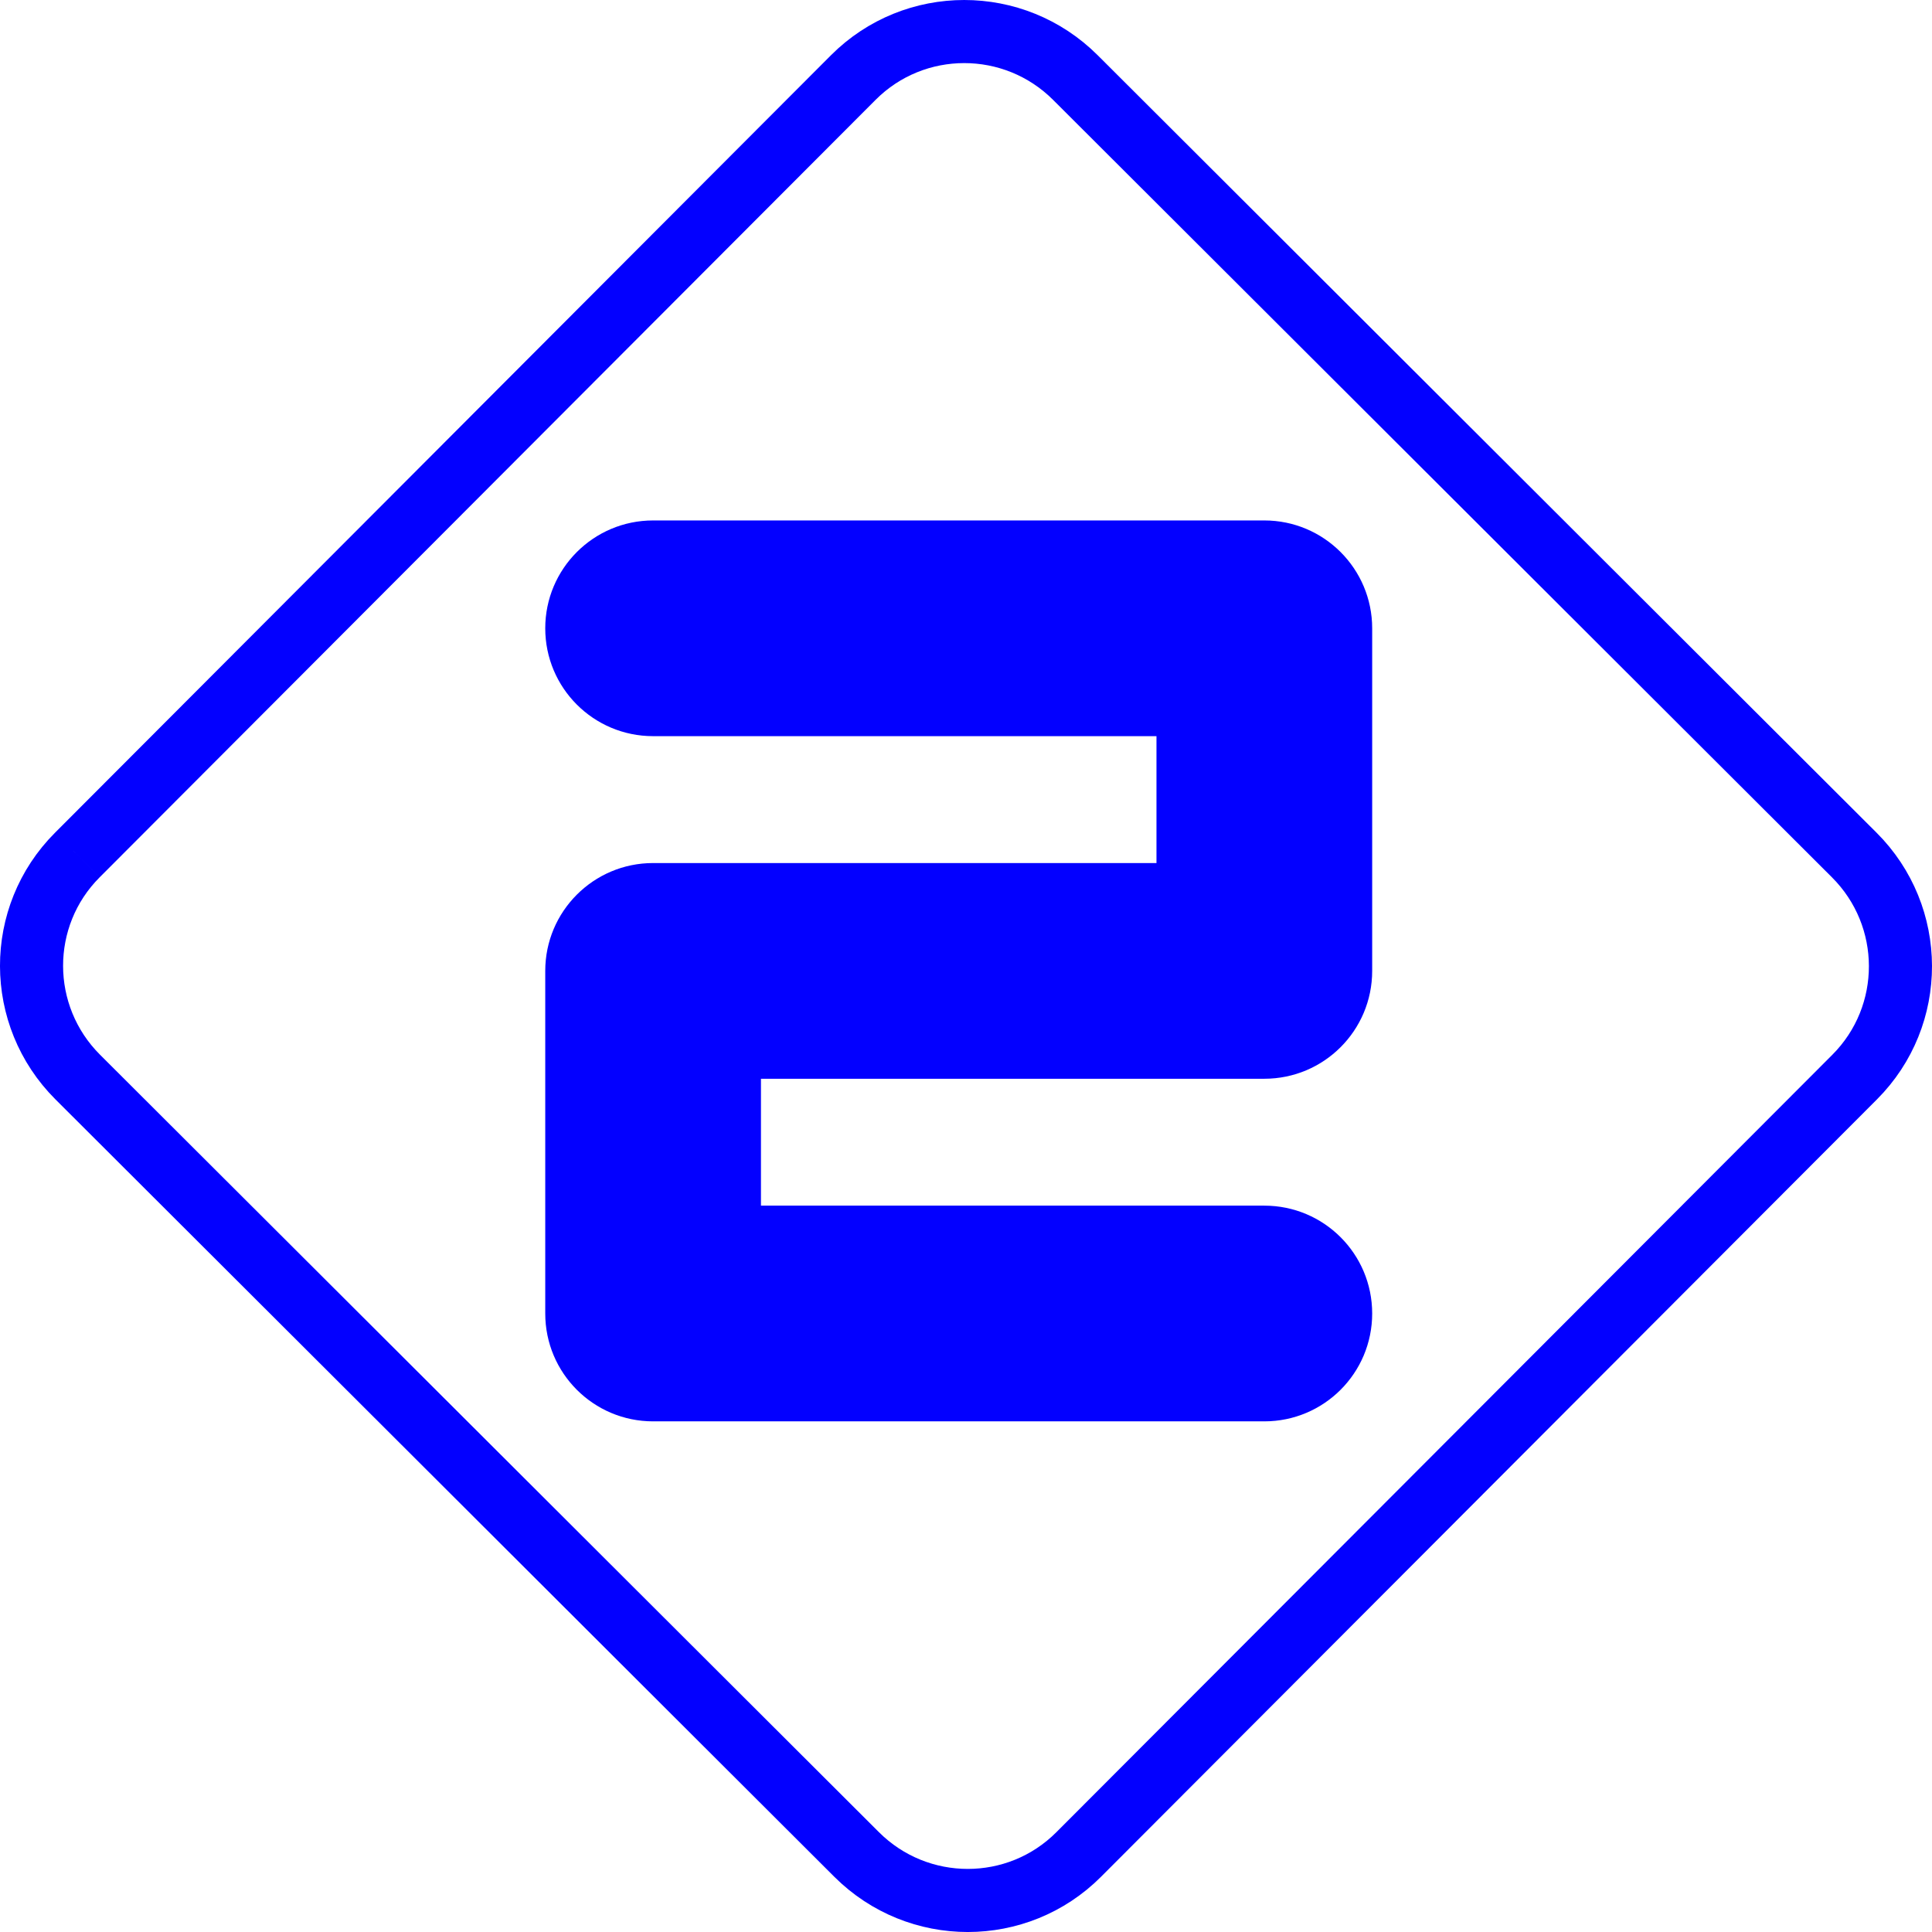
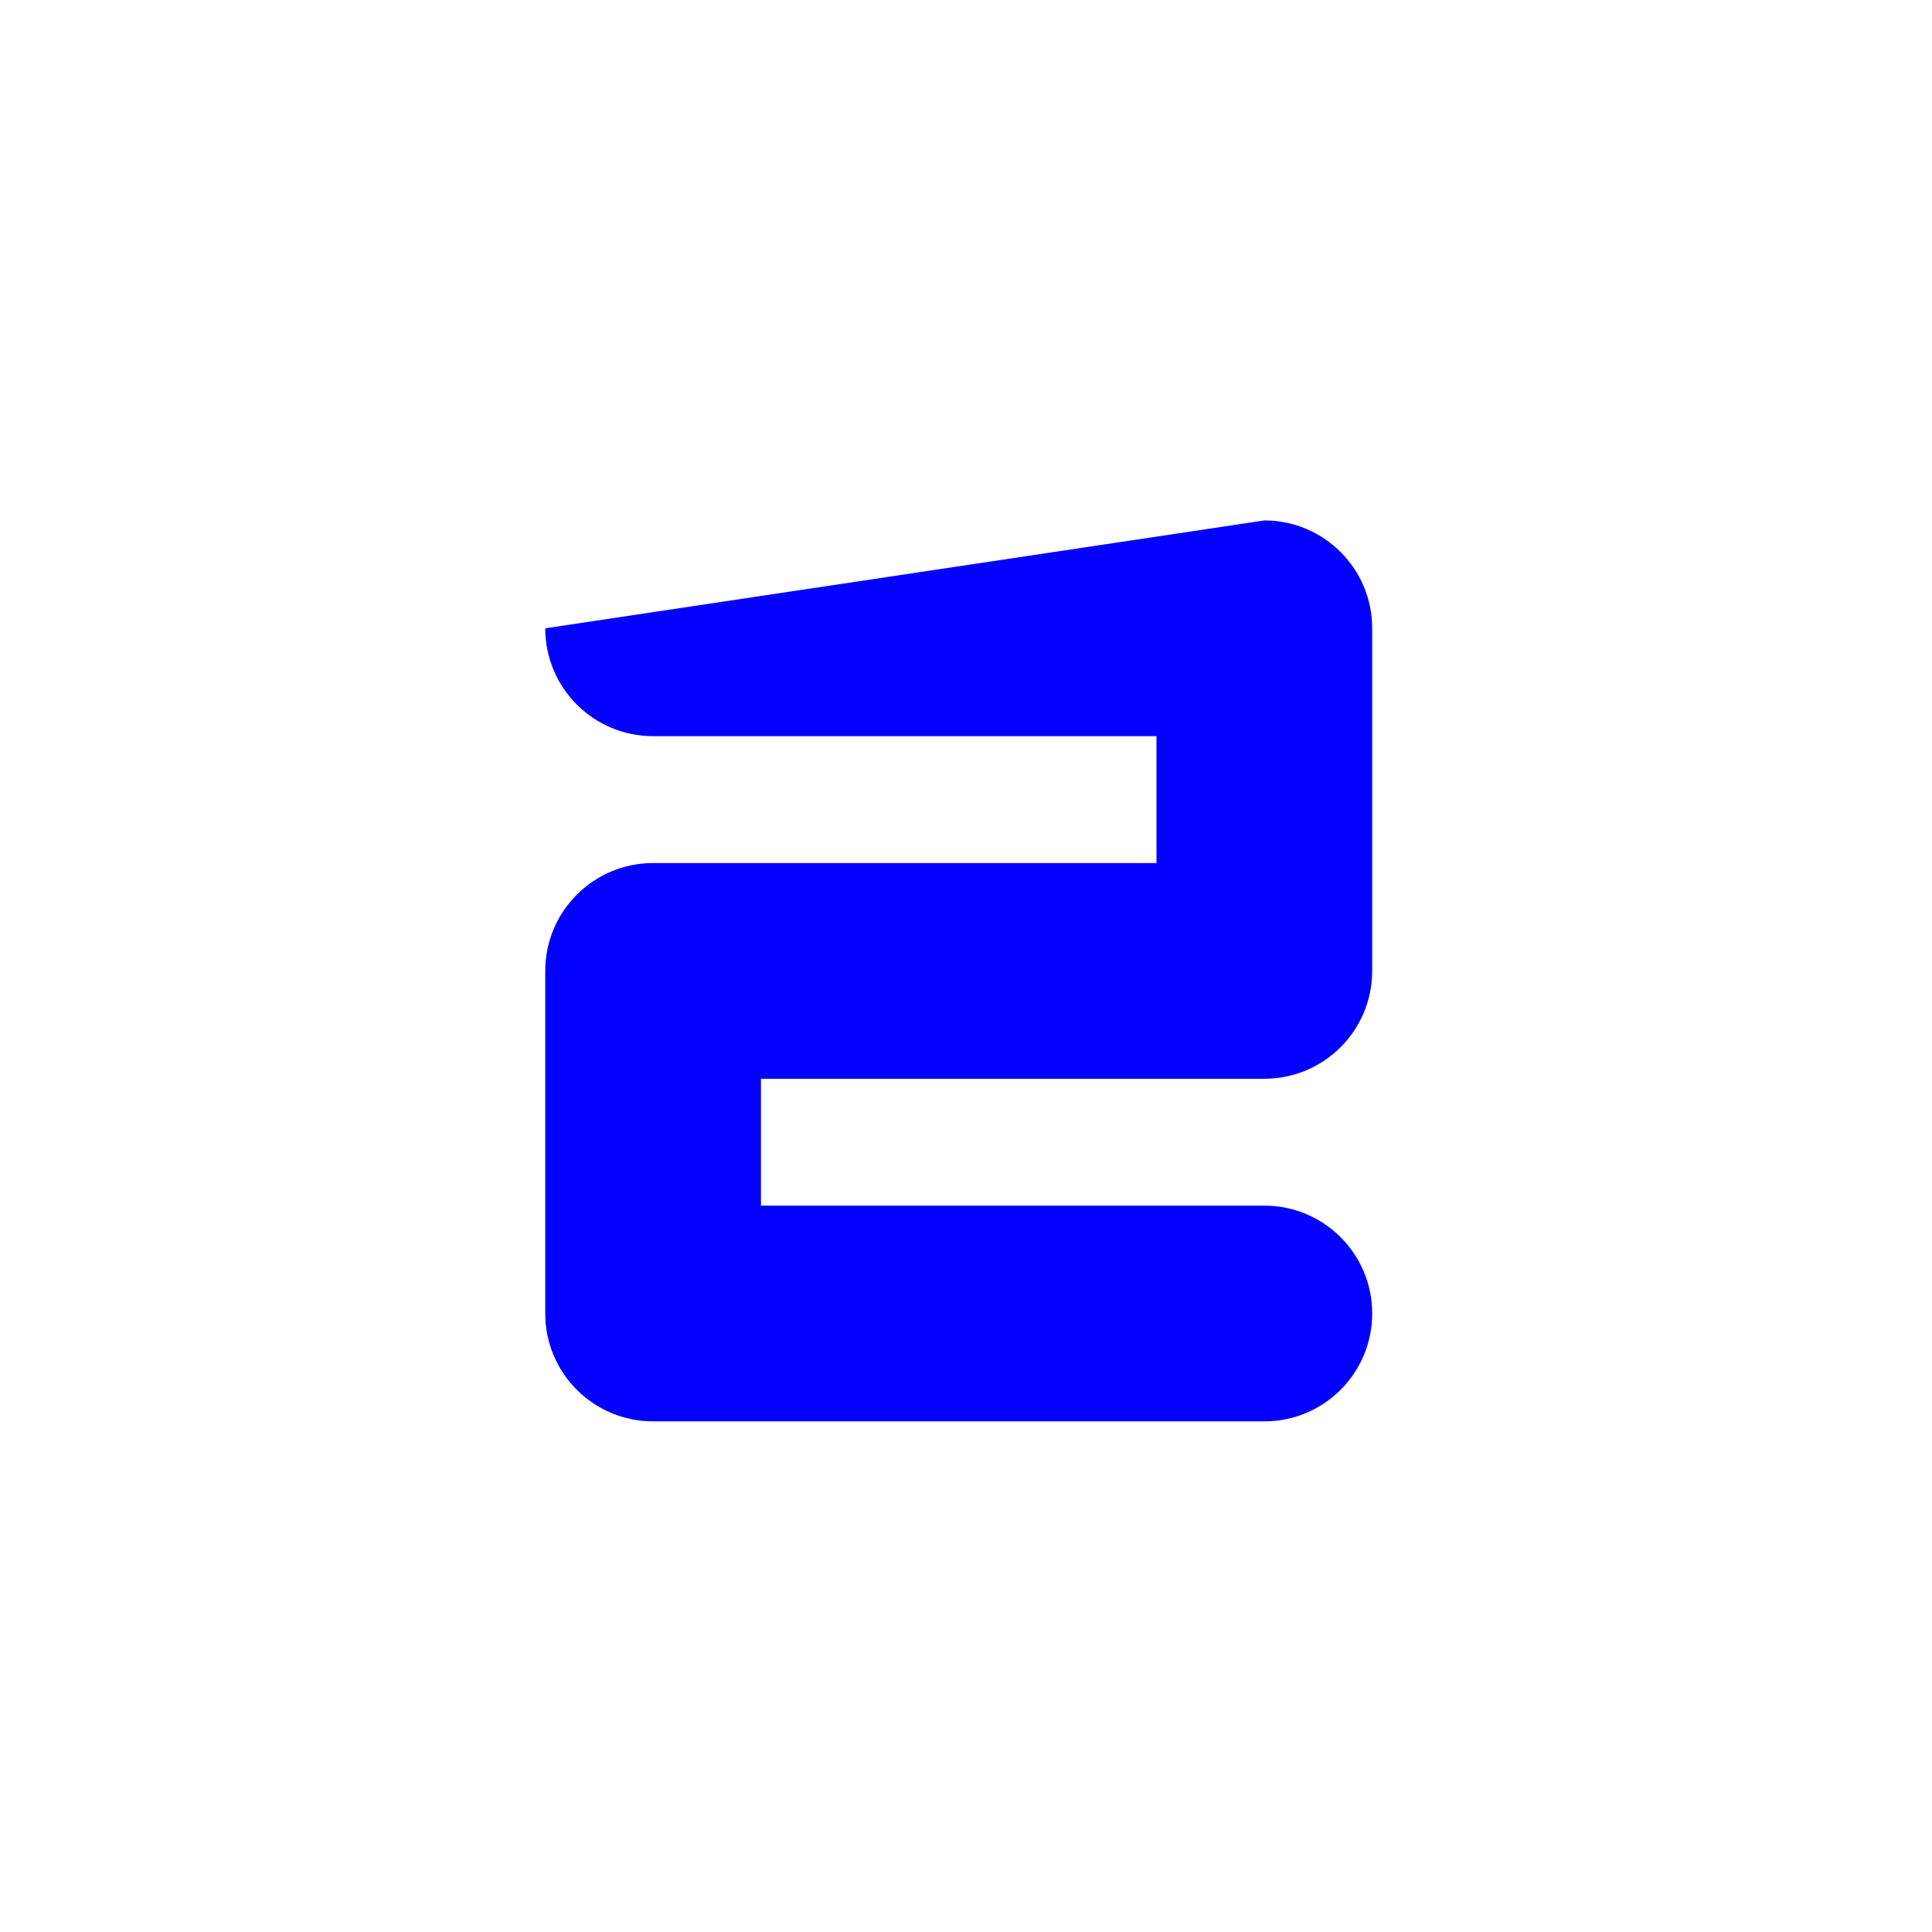
<svg xmlns="http://www.w3.org/2000/svg" version="1.1" width="321.5" height="321.502" viewBox="0,0,321.5,321.502">
  <g transform="translate(-79.25,-19.249)">
    <g data-paper-data="{&quot;isPaintingLayer&quot;:true}" stroke-linecap="butt" stroke-linejoin="miter" stroke-miterlimit="10" stroke-dasharray="" stroke-dashoffset="0" style="mix-blend-mode: normal">
-       <path d="M92.123,161.527l129.117,-129.372c10.187,-10.207 26.737,-10.207 36.963,0l129.606,129.372c10.226,10.202 10.26,26.748 0.067,36.958l-129.12,129.364c-10.179,10.203 -26.731,10.203 -36.957,0l-129.607,-129.364c-10.23,-10.21 -10.261,-26.757 -0.07,-36.958" fill="none" fill-rule="nonzero" stroke="#0300ff" stroke-width="10.5" />
-       <path d="M289.643,105.855c9.92,0 17.948,8.048 17.948,17.948v57.011c0,9.92 -8.028,17.948 -17.948,17.948h-83.764v21.115h83.764c9.92,0 17.948,8.028 17.948,17.948c0,9.92 -8.028,17.948 -17.948,17.948h-101.711c-9.92,0 -17.948,-8.028 -17.948,-17.948v-57.011c0,-9.9 8.028,-17.948 17.948,-17.948h83.764v-21.115h-83.764c-9.92,0 -17.948,-8.028 -17.948,-17.948c0,-9.9 8.028,-17.948 17.948,-17.948z" fill="#0300ff" fill-rule="evenodd" stroke="none" stroke-width="1" />
+       <path d="M289.643,105.855c9.92,0 17.948,8.048 17.948,17.948v57.011c0,9.92 -8.028,17.948 -17.948,17.948h-83.764v21.115h83.764c9.92,0 17.948,8.028 17.948,17.948c0,9.92 -8.028,17.948 -17.948,17.948h-101.711c-9.92,0 -17.948,-8.028 -17.948,-17.948v-57.011c0,-9.9 8.028,-17.948 17.948,-17.948h83.764v-21.115h-83.764c-9.92,0 -17.948,-8.028 -17.948,-17.948z" fill="#0300ff" fill-rule="evenodd" stroke="none" stroke-width="1" />
    </g>
  </g>
</svg>